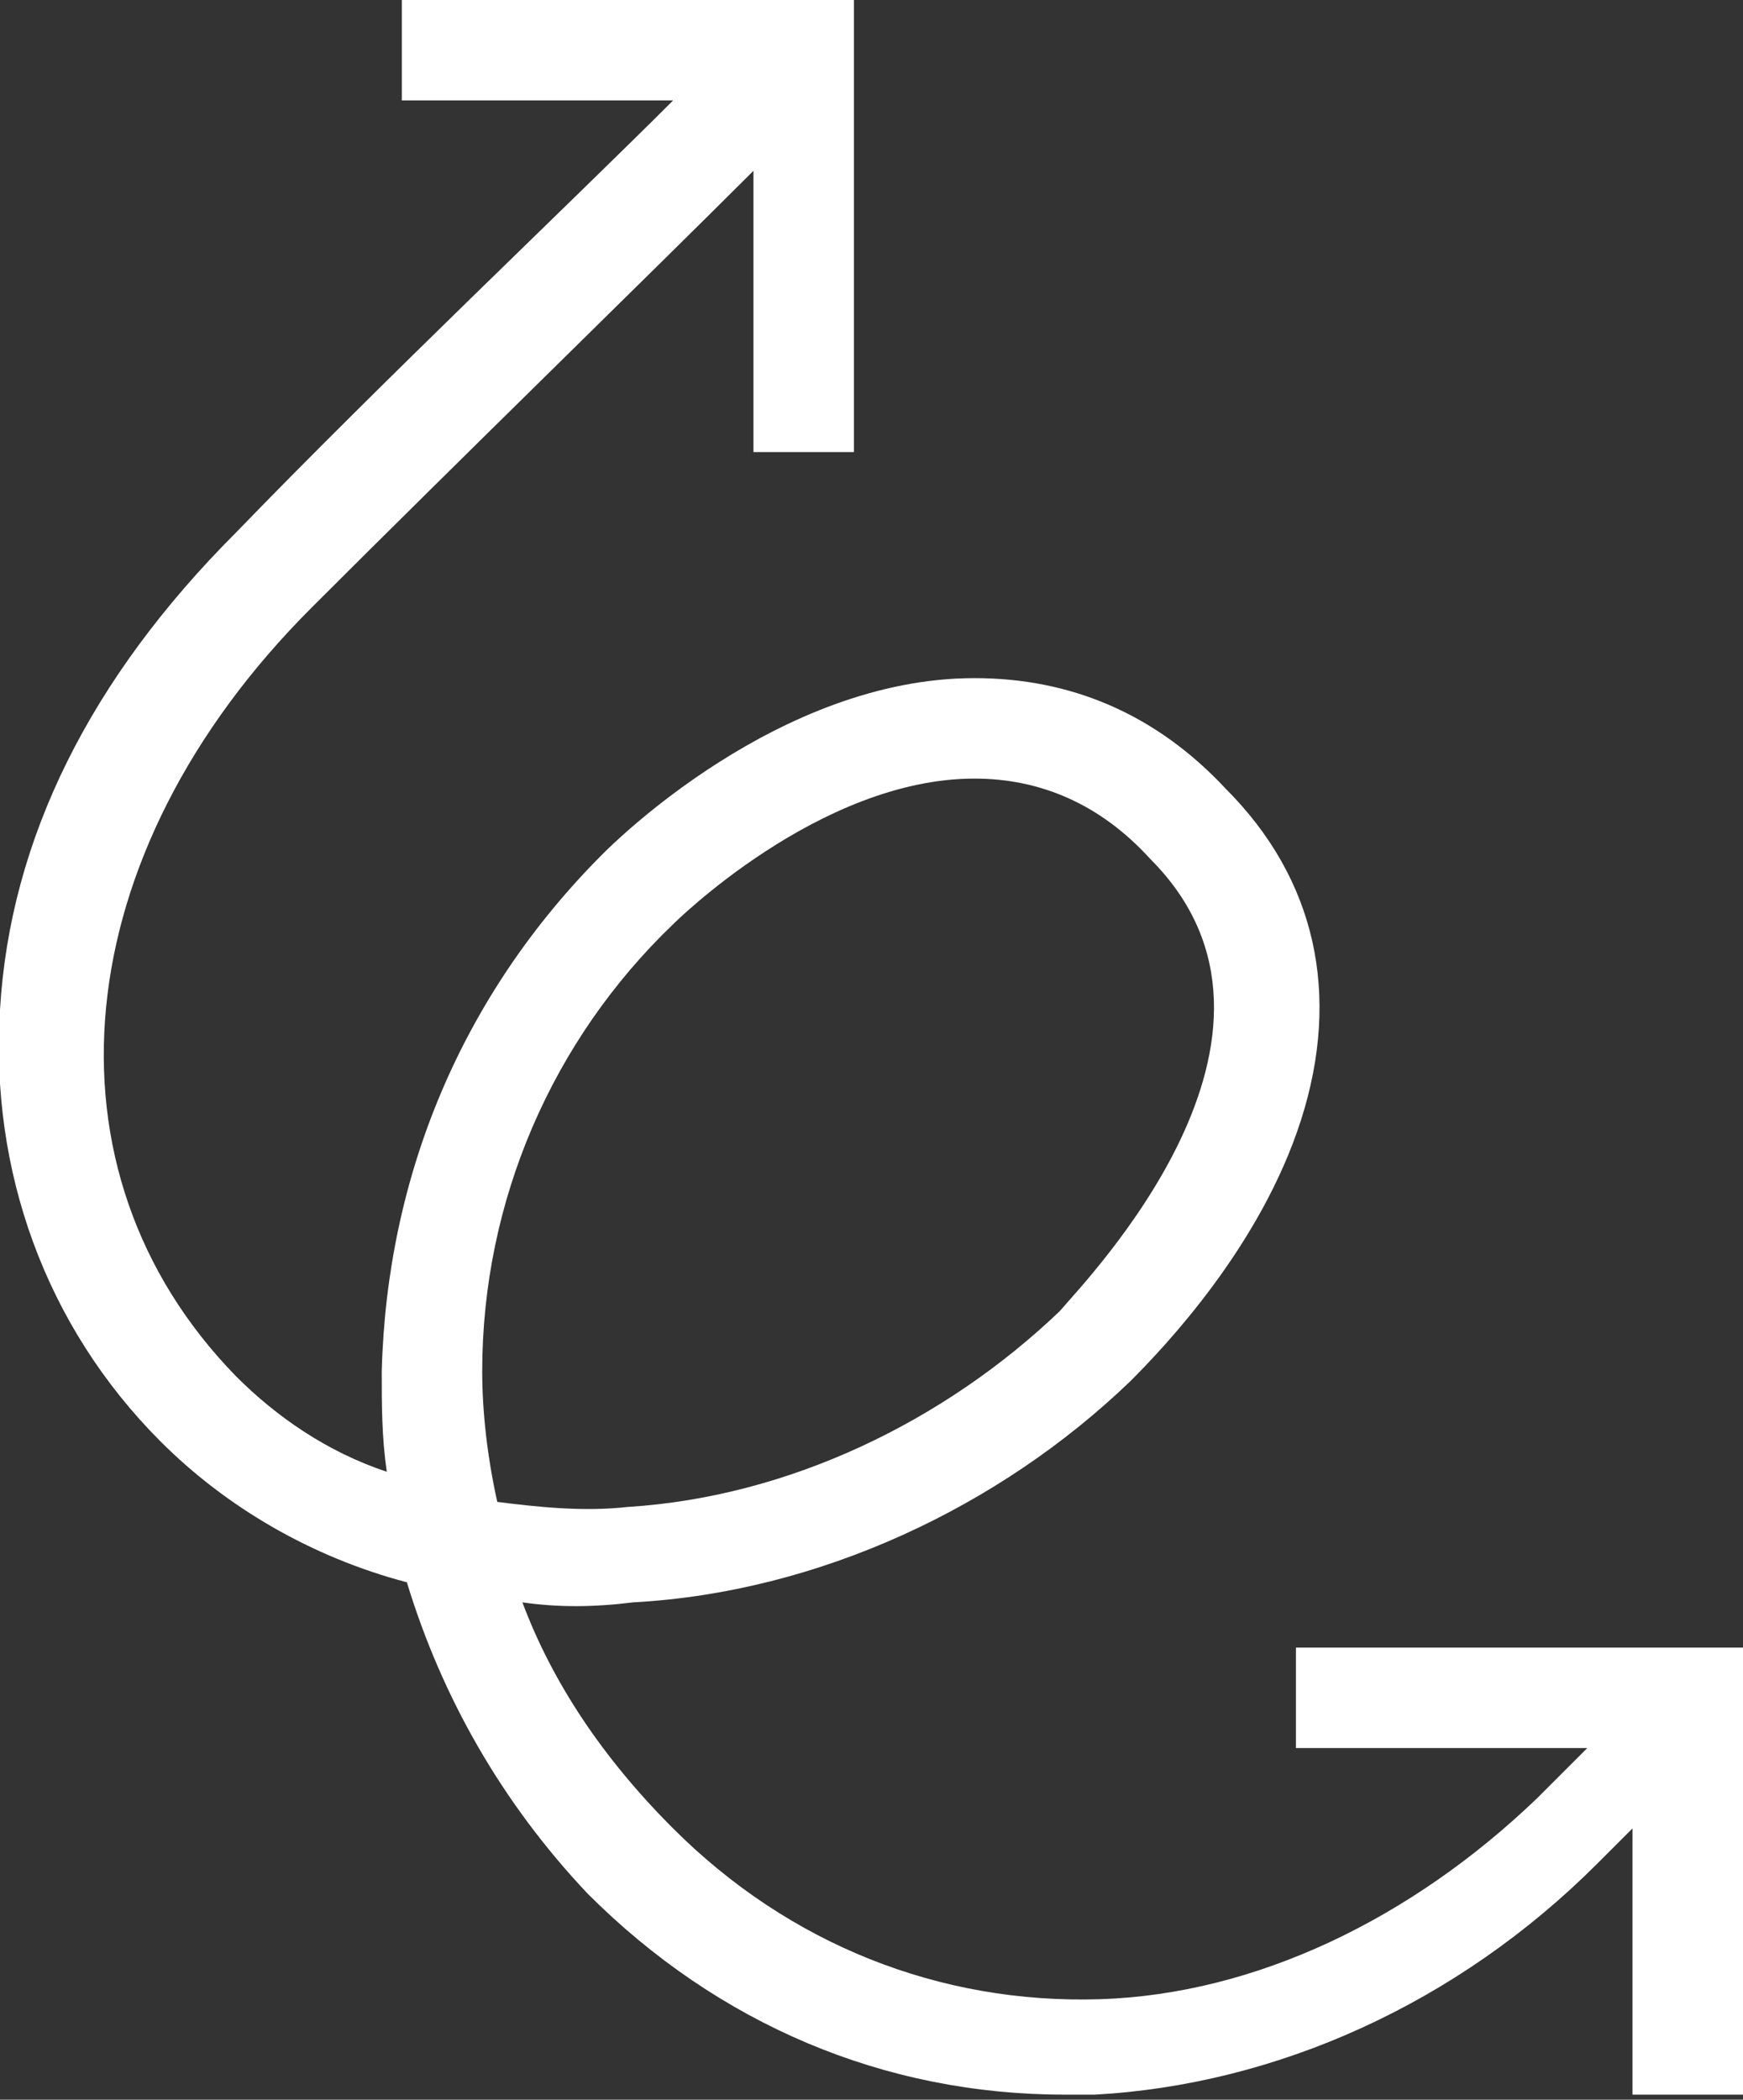
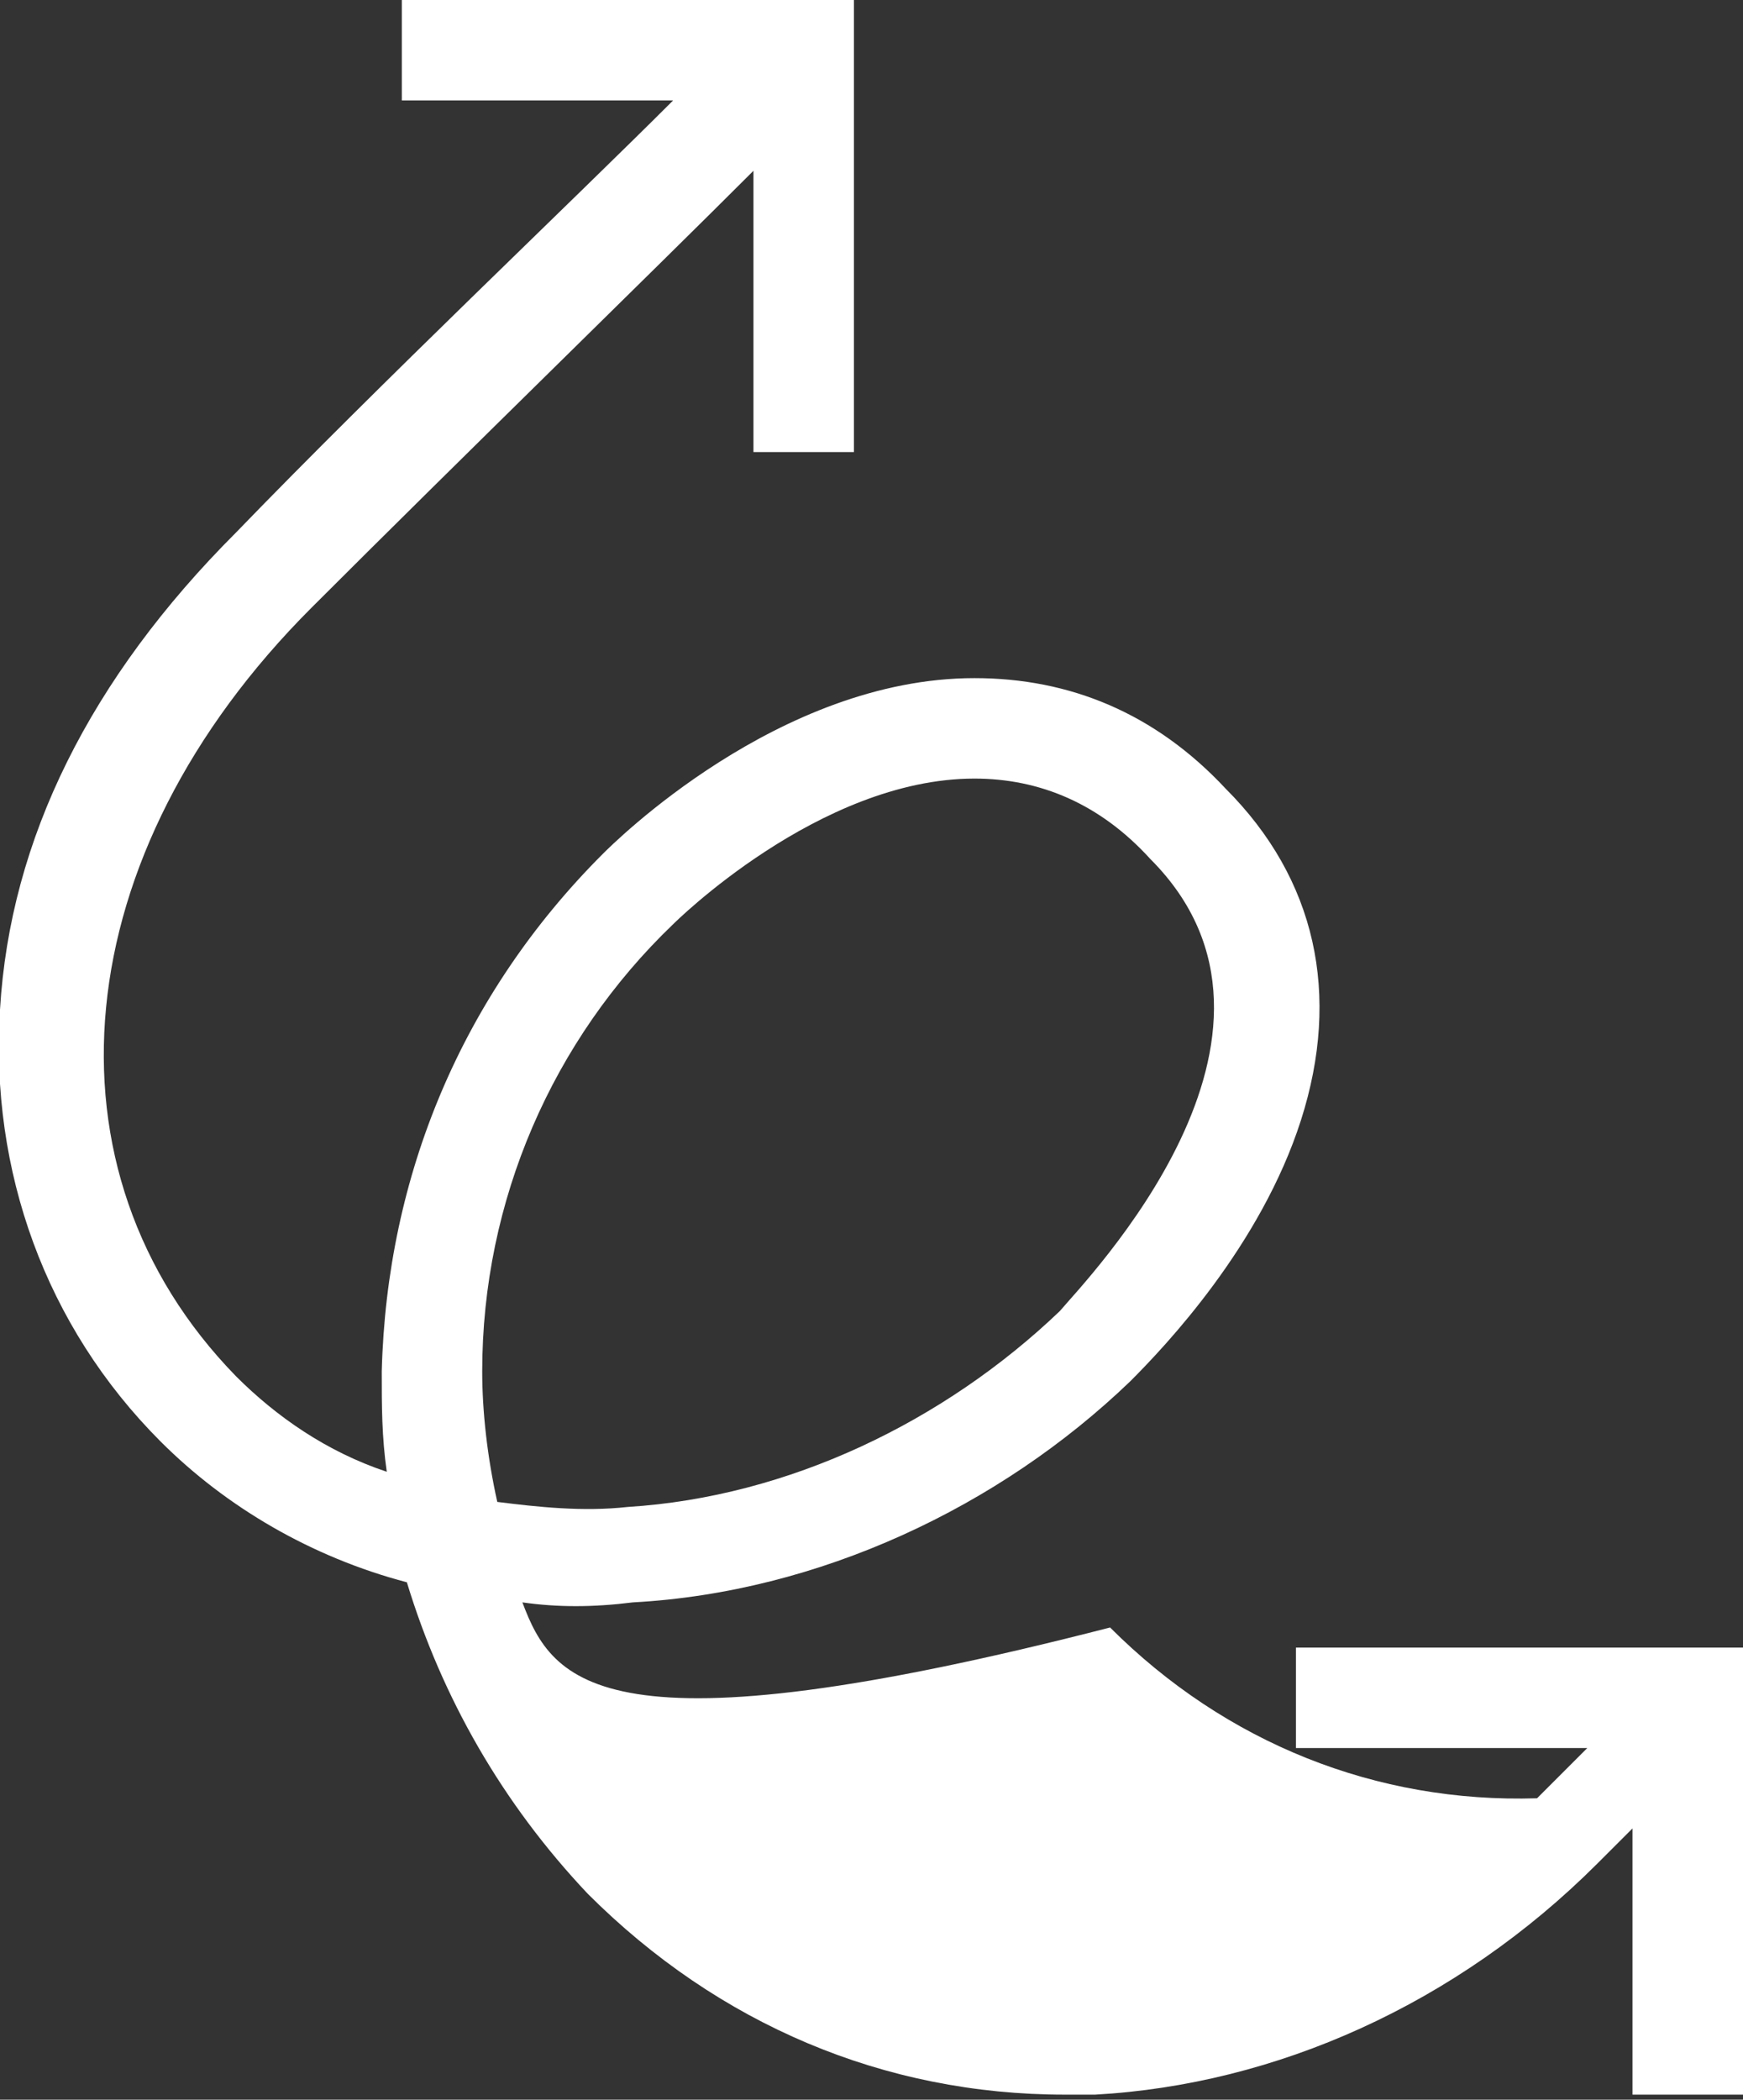
<svg xmlns="http://www.w3.org/2000/svg" version="1.1" id="Layer_1" x="0px" y="0px" viewBox="0 0 34.7 41.8" style="enable-background:new 0 0 34.7 41.8;" xml:space="preserve">
  <rect x="0" y="0" width="34.7" height="41.8" fill="#333333" stroke="none" />
  <style type="text/css">
  .st0{fill:#FFFFFF;}
 </style>
  <g>
    <g>
      <g>
-         <path class="st0" d="M34.7,41.7l0-8.9l-8.9,0v2l5.8,0l-1,1c-2.5,2.4-5.6,3.9-8.7,4c-3.2,0.1-6.2-1.1-8.5-3.4     C12,35,11,33.5,10.4,31.9c0.7,0.1,1.4,0.1,2.2,0c3.7-0.2,7.3-1.9,9.9-4.4c0.7-0.7,2.6-2.7,3.4-5.2c0.8-2.5,0.3-4.8-1.5-6.6     c-1.4-1.5-3.1-2.2-5-2.2h0c-3.9,0-7.2,3.3-7.4,3.5c-2.8,2.8-4.3,6.4-4.4,10.3c0,0.7,0,1.3,0.1,2c-1.2-0.4-2.2-1.1-3-1.9     c-4-4.1-3.4-10.4,1.5-15.3c3-3,6.8-6.7,8.8-8.7L15,9l2,0L17,0L8,0l0,2l5.4,0c-2,2-5.8,5.6-8.7,8.6c-2.9,2.9-4.5,6.1-4.7,9.5     c-0.2,3.2,0.9,6.3,3.2,8.6c1.3,1.3,3,2.3,4.9,2.8c0.7,2.3,1.9,4.4,3.6,6.2c2.6,2.6,5.9,4,9.5,4c0.2,0,0.4,0,0.6,0     c3.6-0.2,7.2-1.8,10-4.6l0.7-0.7l0,5.3L34.7,41.7L34.7,41.7z M9.6,27.3c0-3.4,1.4-6.6,3.8-8.9l0,0c0,0,2.9-2.9,6-2.9h0     c1.3,0,2.5,0.5,3.5,1.6c3.5,3.5-1.3,8.4-1.8,9c-2.3,2.2-5.4,3.7-8.6,3.9c-0.9,0.1-1.8,0-2.6-0.1C9.7,29,9.6,28.1,9.6,27.3z">
+         <path class="st0" d="M34.7,41.7l0-8.9l-8.9,0v2l5.8,0l-1,1c-3.2,0.1-6.2-1.1-8.5-3.4     C12,35,11,33.5,10.4,31.9c0.7,0.1,1.4,0.1,2.2,0c3.7-0.2,7.3-1.9,9.9-4.4c0.7-0.7,2.6-2.7,3.4-5.2c0.8-2.5,0.3-4.8-1.5-6.6     c-1.4-1.5-3.1-2.2-5-2.2h0c-3.9,0-7.2,3.3-7.4,3.5c-2.8,2.8-4.3,6.4-4.4,10.3c0,0.7,0,1.3,0.1,2c-1.2-0.4-2.2-1.1-3-1.9     c-4-4.1-3.4-10.4,1.5-15.3c3-3,6.8-6.7,8.8-8.7L15,9l2,0L17,0L8,0l0,2l5.4,0c-2,2-5.8,5.6-8.7,8.6c-2.9,2.9-4.5,6.1-4.7,9.5     c-0.2,3.2,0.9,6.3,3.2,8.6c1.3,1.3,3,2.3,4.9,2.8c0.7,2.3,1.9,4.4,3.6,6.2c2.6,2.6,5.9,4,9.5,4c0.2,0,0.4,0,0.6,0     c3.6-0.2,7.2-1.8,10-4.6l0.7-0.7l0,5.3L34.7,41.7L34.7,41.7z M9.6,27.3c0-3.4,1.4-6.6,3.8-8.9l0,0c0,0,2.9-2.9,6-2.9h0     c1.3,0,2.5,0.5,3.5,1.6c3.5,3.5-1.3,8.4-1.8,9c-2.3,2.2-5.4,3.7-8.6,3.9c-0.9,0.1-1.8,0-2.6-0.1C9.7,29,9.6,28.1,9.6,27.3z">
    </path>
      </g>
    </g>
  </g>
</svg>